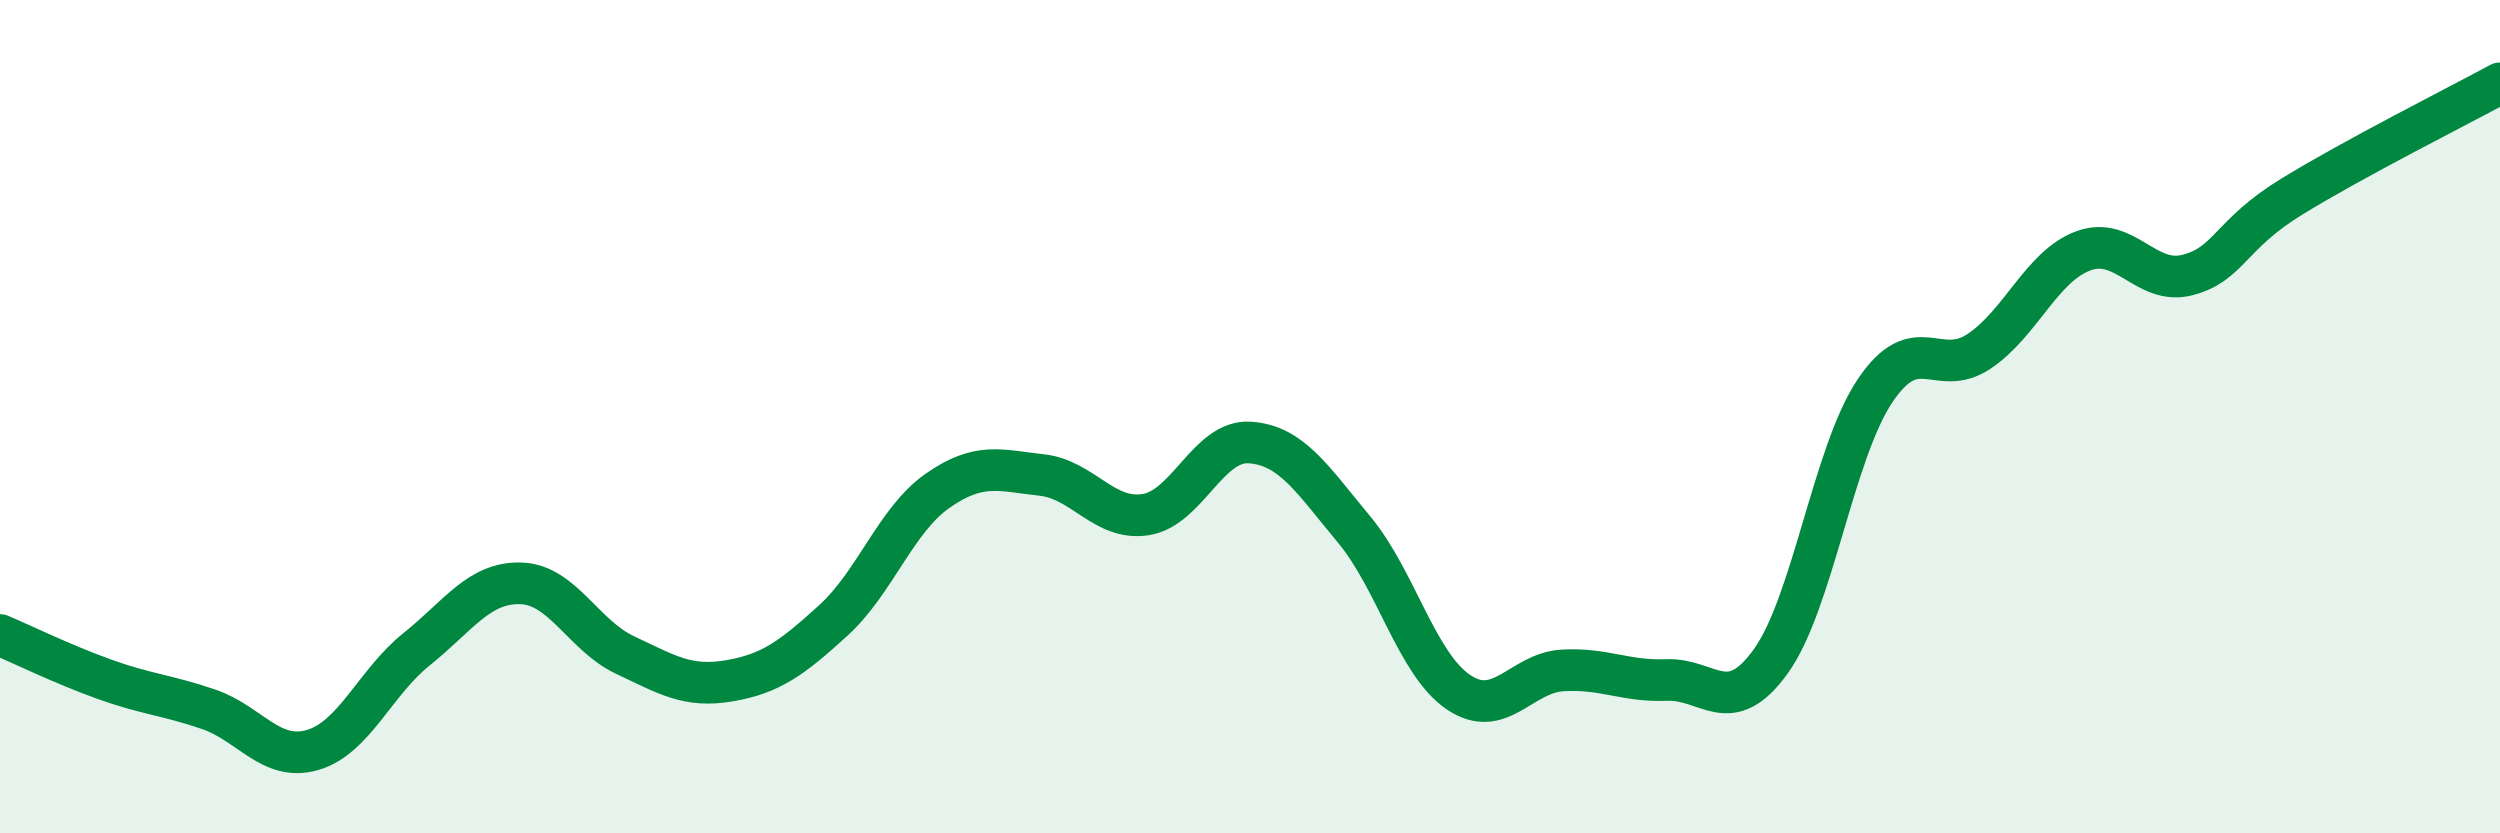
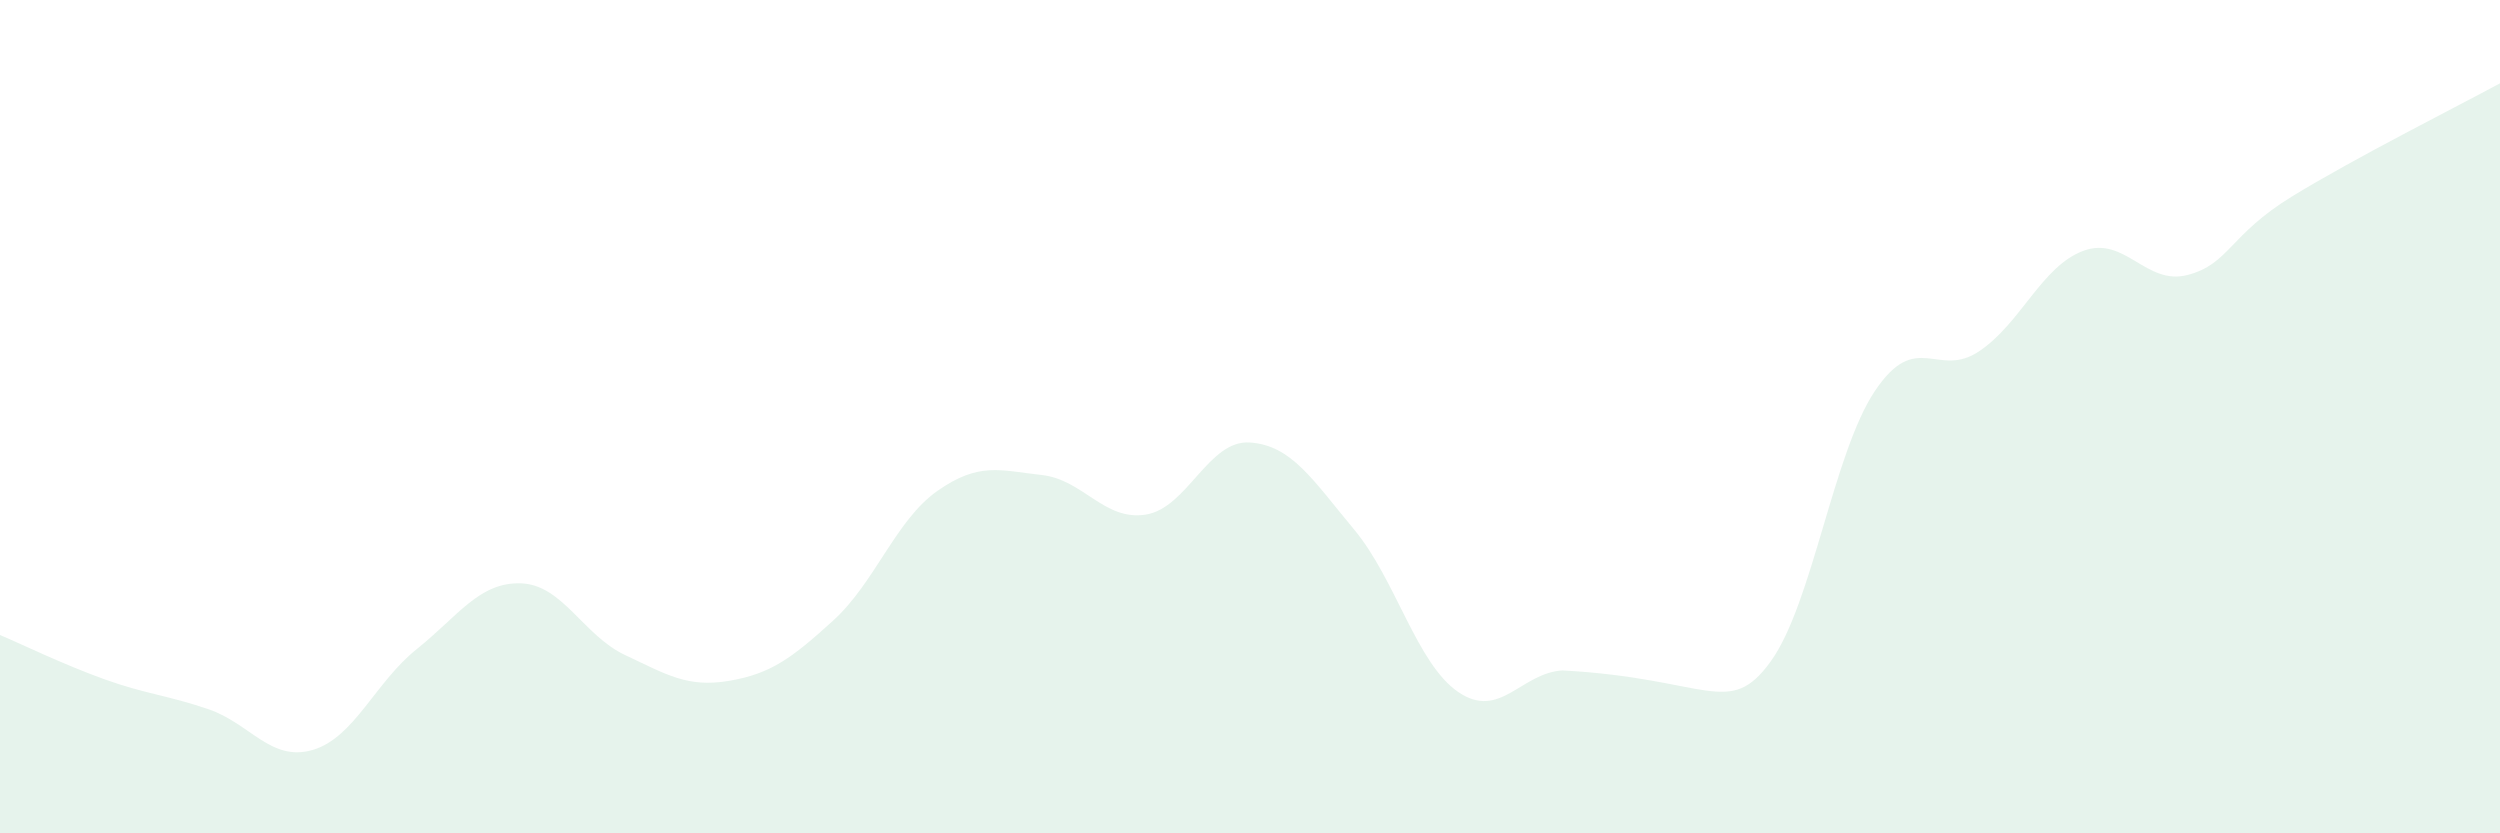
<svg xmlns="http://www.w3.org/2000/svg" width="60" height="20" viewBox="0 0 60 20">
-   <path d="M 0,15.24 C 0.5,15.45 1.5,15.94 2.5,16.3 C 3.5,16.66 4,16.68 5,17.02 C 6,17.36 6.5,18.29 7.5,18 C 8.5,17.71 9,16.38 10,15.58 C 11,14.78 11.5,13.97 12.5,14 C 13.5,14.03 14,15.25 15,15.72 C 16,16.19 16.5,16.51 17.5,16.34 C 18.5,16.17 19,15.8 20,14.89 C 21,13.98 21.5,12.48 22.5,11.78 C 23.5,11.08 24,11.29 25,11.4 C 26,11.51 26.5,12.51 27.5,12.35 C 28.5,12.19 29,10.55 30,10.62 C 31,10.69 31.5,11.51 32.5,12.71 C 33.5,13.91 34,15.93 35,16.61 C 36,17.29 36.5,16.15 37.5,16.09 C 38.5,16.03 39,16.36 40,16.32 C 41,16.28 41.5,17.26 42.5,15.87 C 43.5,14.48 44,10.87 45,9.38 C 46,7.89 46.5,9.1 47.5,8.43 C 48.5,7.76 49,6.39 50,6.02 C 51,5.65 51.5,6.86 52.5,6.6 C 53.5,6.34 53.5,5.64 55,4.72 C 56.5,3.8 59,2.54 60,2L60 20L0 20Z" fill="#008740" opacity="0.1" stroke-linecap="round" stroke-linejoin="round" />
-   <path d="M 0,15.24 C 0.5,15.45 1.5,15.94 2.5,16.3 C 3.5,16.66 4,16.68 5,17.02 C 6,17.36 6.5,18.29 7.5,18 C 8.5,17.71 9,16.38 10,15.58 C 11,14.78 11.5,13.97 12.5,14 C 13.5,14.03 14,15.25 15,15.72 C 16,16.19 16.5,16.51 17.5,16.34 C 18.5,16.17 19,15.8 20,14.89 C 21,13.98 21.5,12.48 22.5,11.78 C 23.5,11.08 24,11.29 25,11.4 C 26,11.51 26.5,12.51 27.5,12.35 C 28.5,12.19 29,10.55 30,10.62 C 31,10.69 31.5,11.51 32.5,12.71 C 33.5,13.91 34,15.93 35,16.61 C 36,17.29 36.5,16.15 37.5,16.09 C 38.5,16.03 39,16.36 40,16.32 C 41,16.28 41.5,17.26 42.5,15.87 C 43.5,14.48 44,10.87 45,9.38 C 46,7.89 46.5,9.1 47.5,8.43 C 48.5,7.76 49,6.39 50,6.02 C 51,5.65 51.5,6.86 52.5,6.6 C 53.5,6.34 53.5,5.64 55,4.72 C 56.5,3.8 59,2.54 60,2" stroke="#008740" stroke-width="1" fill="none" stroke-linecap="round" stroke-linejoin="round" />
+   <path d="M 0,15.24 C 0.5,15.45 1.5,15.94 2.5,16.3 C 3.5,16.66 4,16.68 5,17.02 C 6,17.36 6.5,18.29 7.5,18 C 8.5,17.71 9,16.38 10,15.58 C 11,14.78 11.5,13.97 12.5,14 C 13.5,14.03 14,15.25 15,15.72 C 16,16.19 16.5,16.51 17.5,16.34 C 18.5,16.17 19,15.8 20,14.89 C 21,13.98 21.5,12.48 22.5,11.78 C 23.5,11.08 24,11.29 25,11.4 C 26,11.51 26.5,12.51 27.5,12.35 C 28.5,12.19 29,10.55 30,10.62 C 31,10.69 31.5,11.51 32.5,12.71 C 33.5,13.91 34,15.93 35,16.61 C 36,17.29 36.5,16.15 37.5,16.09 C 41,16.28 41.5,17.26 42.5,15.87 C 43.5,14.48 44,10.87 45,9.38 C 46,7.89 46.5,9.1 47.5,8.43 C 48.5,7.76 49,6.39 50,6.02 C 51,5.65 51.5,6.86 52.5,6.6 C 53.5,6.34 53.5,5.64 55,4.72 C 56.5,3.8 59,2.54 60,2L60 20L0 20Z" fill="#008740" opacity="0.1" stroke-linecap="round" stroke-linejoin="round" />
</svg>